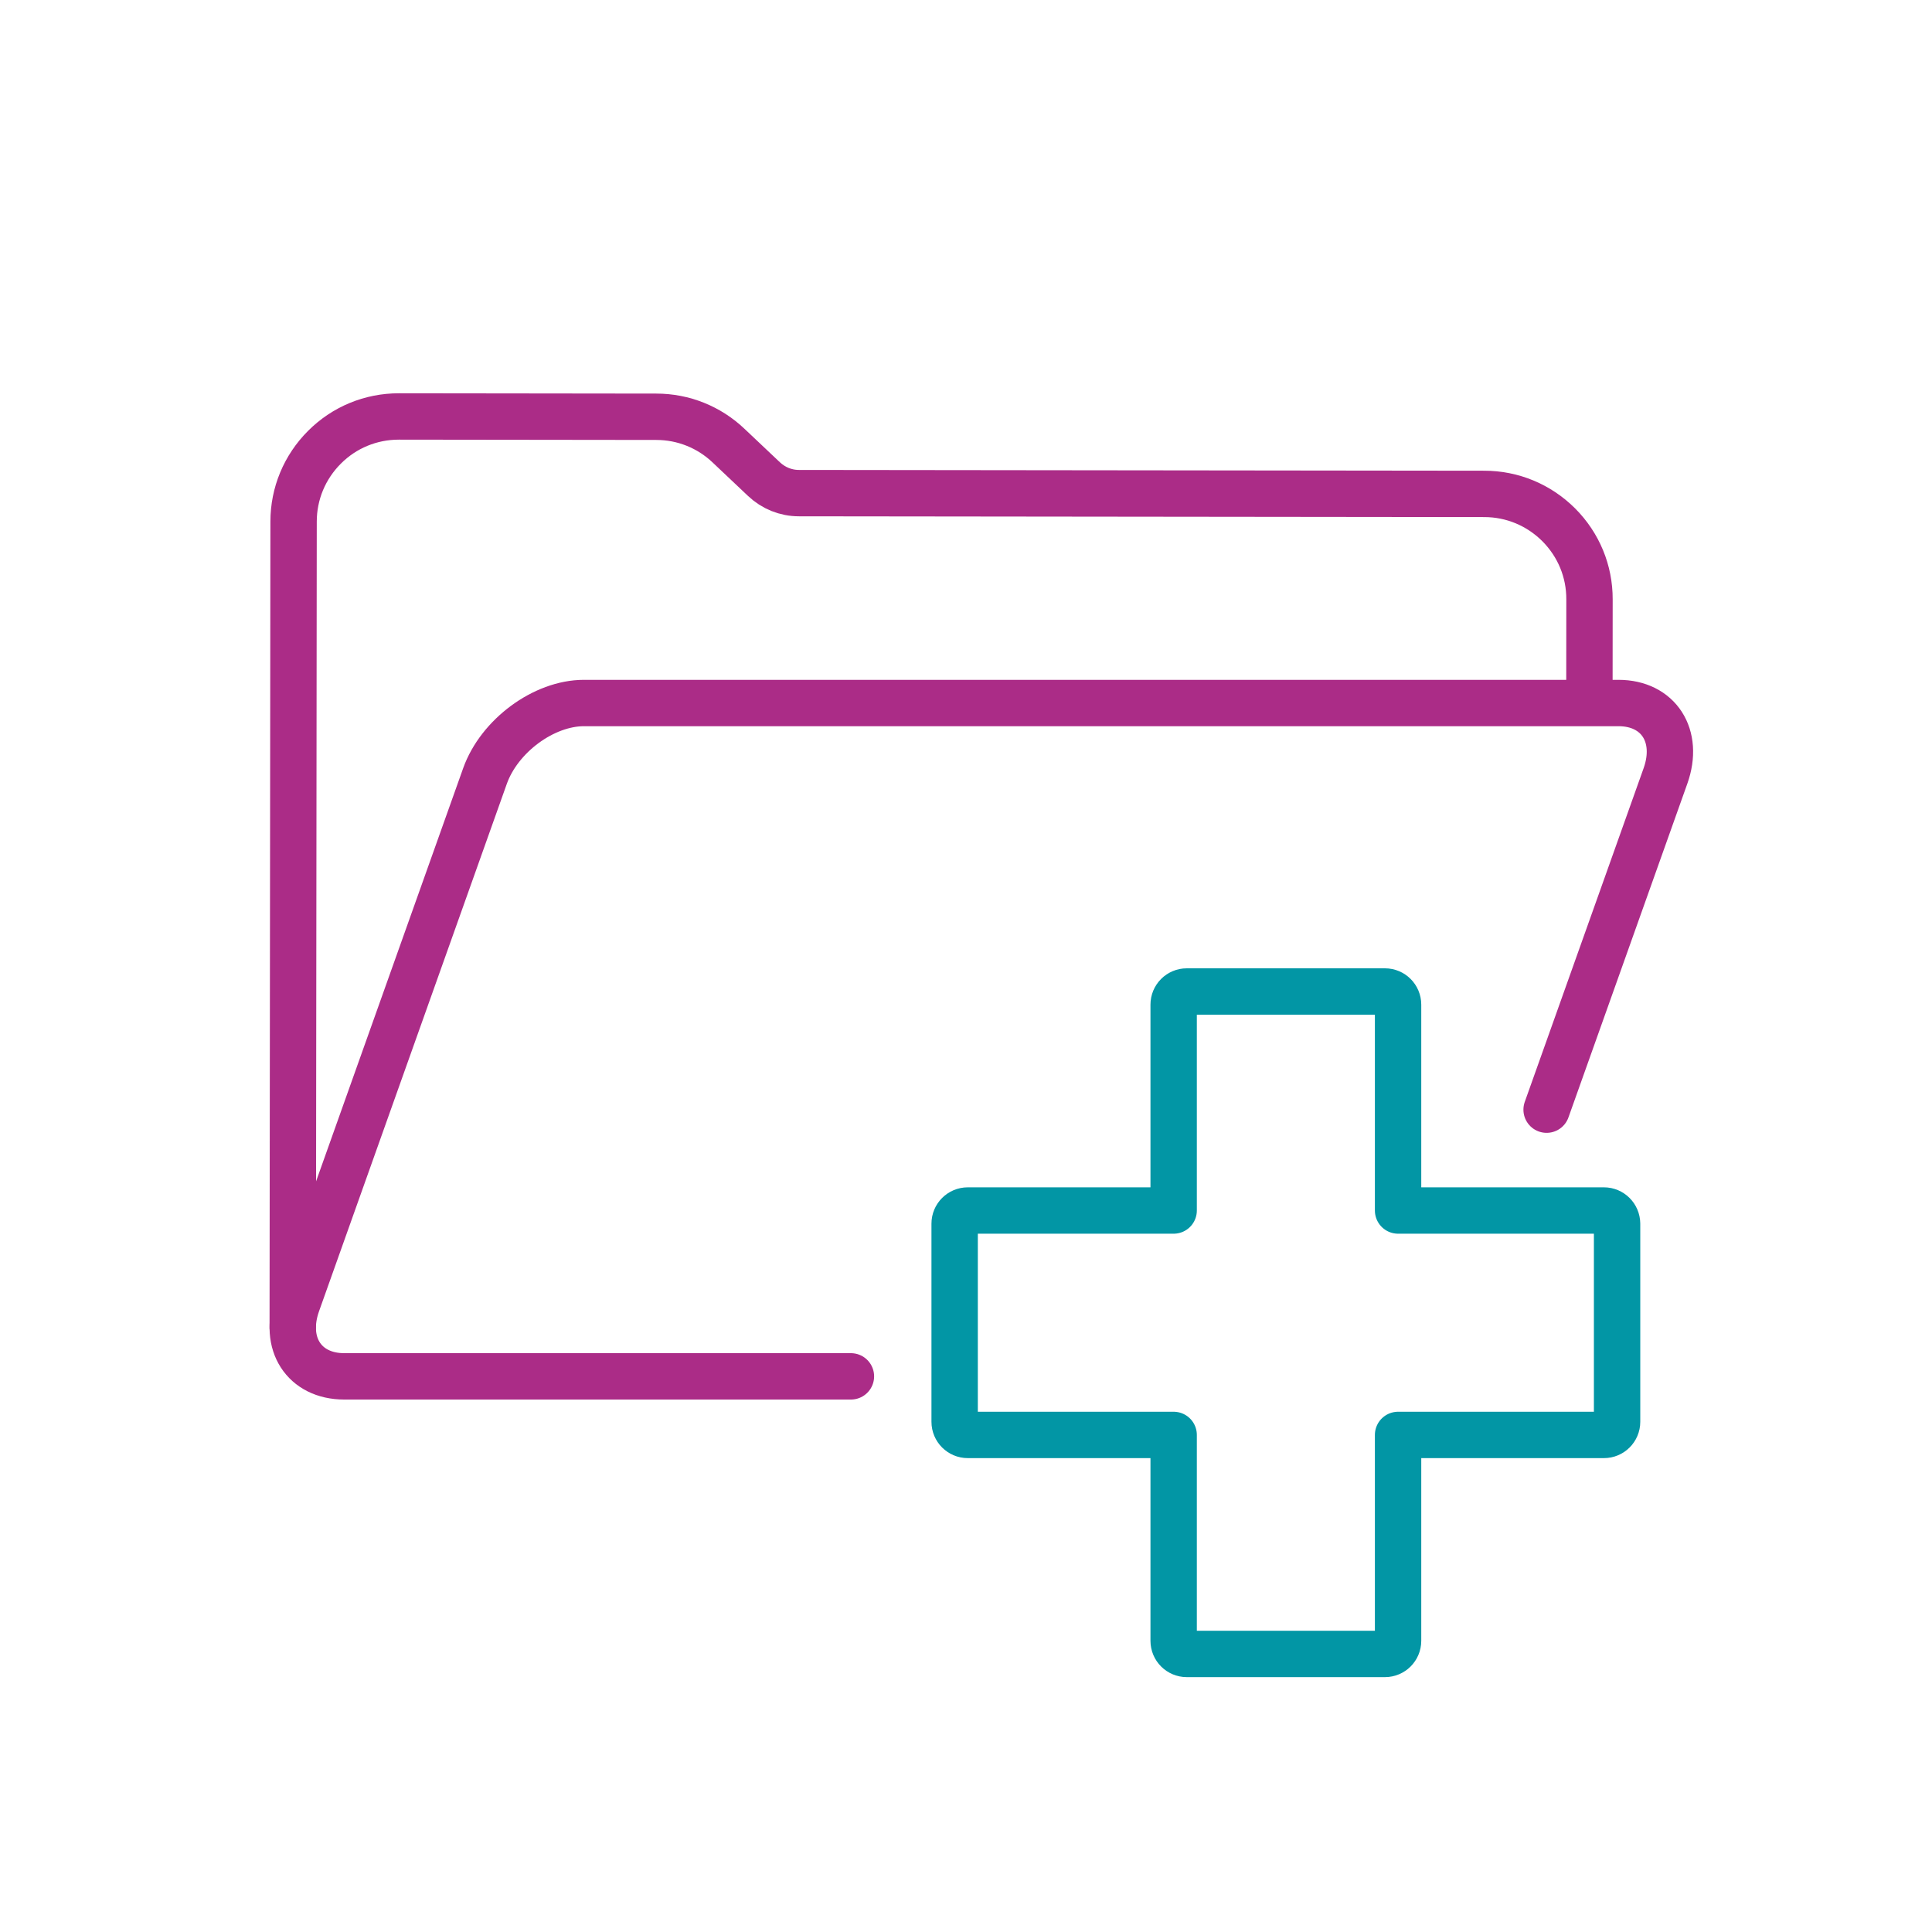
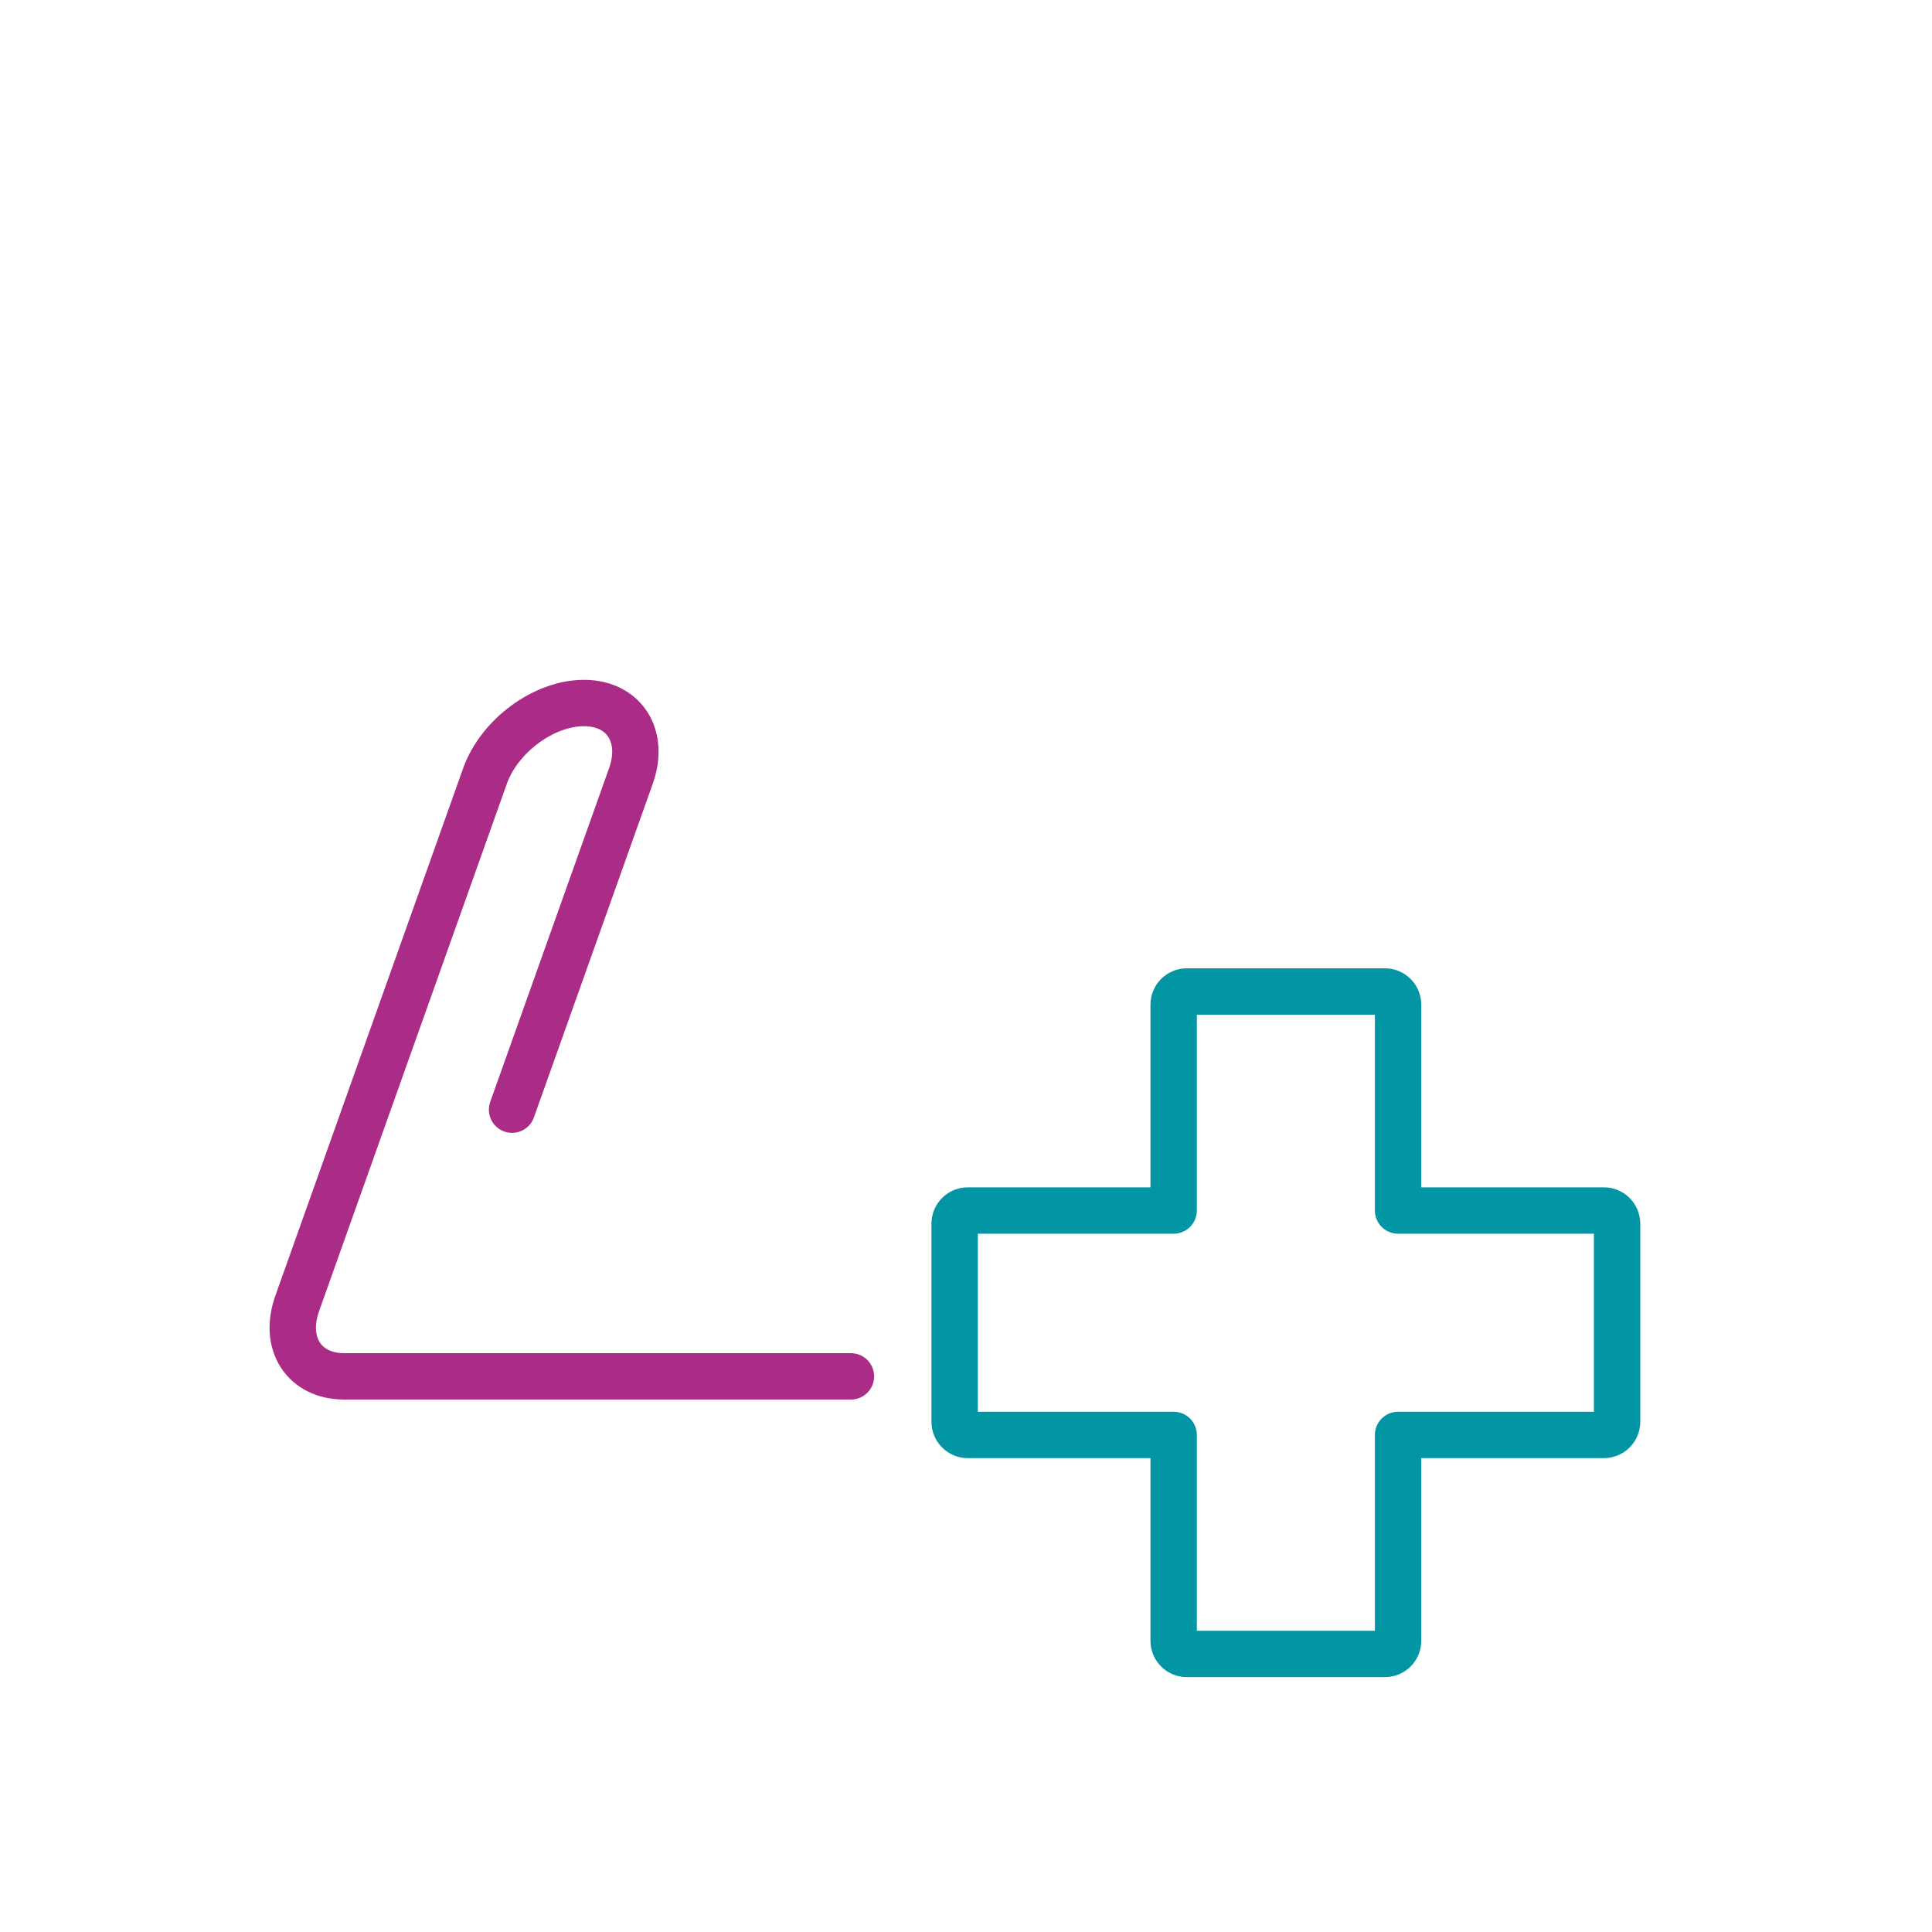
<svg xmlns="http://www.w3.org/2000/svg" version="1.1" id="Layer_1" x="0px" y="0px" viewBox="0 0 250 250" style="enable-background:new 0 0 250 250;" xml:space="preserve">
  <style type="text/css">
	.st0{fill:none;stroke:#AB2C87;stroke-width:6;stroke-linecap:round;stroke-linejoin:round;stroke-miterlimit:10;}
	.st1{fill:none;stroke:#0296A5;stroke-width:6;stroke-linecap:round;stroke-linejoin:round;stroke-miterlimit:10;}
	
		.st2{clip-path:url(#SVGID_00000157272122872827140000000003962965622159397038_);fill:none;stroke:#AB2C87;stroke-width:6;stroke-linecap:round;stroke-linejoin:round;stroke-miterlimit:10;}
	.st3{fill:none;stroke:#AB2C87;stroke-width:6.987;stroke-linecap:round;stroke-linejoin:round;}
	.st4{fill:none;stroke:#0296A5;stroke-width:6.987;stroke-linecap:round;stroke-linejoin:round;}
	
		.st5{clip-path:url(#SVGID_00000076595254860769741640000017691144036513796505_);fill:none;stroke:#AB2C87;stroke-width:6;stroke-linecap:round;stroke-linejoin:round;stroke-miterlimit:10;}
	.st6{fill:none;stroke:#0296A5;stroke-width:7.5;stroke-linecap:round;stroke-linejoin:round;stroke-miterlimit:10;}
	.st7{fill:none;stroke:#AB2C87;stroke-width:7.5;stroke-linecap:round;stroke-linejoin:round;stroke-miterlimit:10;}
</style>
  <g>
    <g>
-       <path class="st0" d="M37.88,171.74L37.99,67.5c0-3.64,1.43-7.06,4-9.63c2.57-2.57,5.99-3.98,9.63-3.98c0.01,0,0.01,0,0.01,0    l33.29,0.04c3.5,0,6.83,1.33,9.37,3.75L98.86,62c1.23,1.16,2.83,1.81,4.52,1.81l88.68,0.1c3.64,0,7.06,1.43,9.64,4    c2.57,2.58,3.99,6,3.98,9.64l-0.01,12.29" />
-     </g>
+       </g>
    <path class="st1" d="M207.55,156.64h-26.64v-26.64c0-0.94-0.76-1.7-1.7-1.7h-25.64c-0.94,0-1.7,0.76-1.7,1.7v26.64h-26.64   c-0.94,0-1.7,0.76-1.7,1.7v25.64c0,0.94,0.76,1.7,1.7,1.7h26.64v26.64c0,0.94,0.76,1.7,1.7,1.7h25.64c0.94,0,1.7-0.76,1.7-1.7   v-26.64h26.64c0.94,0,1.7-0.76,1.7-1.7v-25.64C209.24,157.4,208.48,156.64,207.55,156.64z" />
-     <path class="st0" d="M110.11,178.1l-65.57,0c-5.19,0-7.93-4.25-6.08-9.44l24.3-68.25c1.85-5.19,7.61-9.44,12.8-9.44l133.87,0   c5.19,0,7.93,4.25,6.08,9.44l-15.38,43.18" />
+     <path class="st0" d="M110.11,178.1l-65.57,0c-5.19,0-7.93-4.25-6.08-9.44l24.3-68.25c1.85-5.19,7.61-9.44,12.8-9.44c5.19,0,7.93,4.25,6.08,9.44l-15.38,43.18" />
  </g>
</svg>